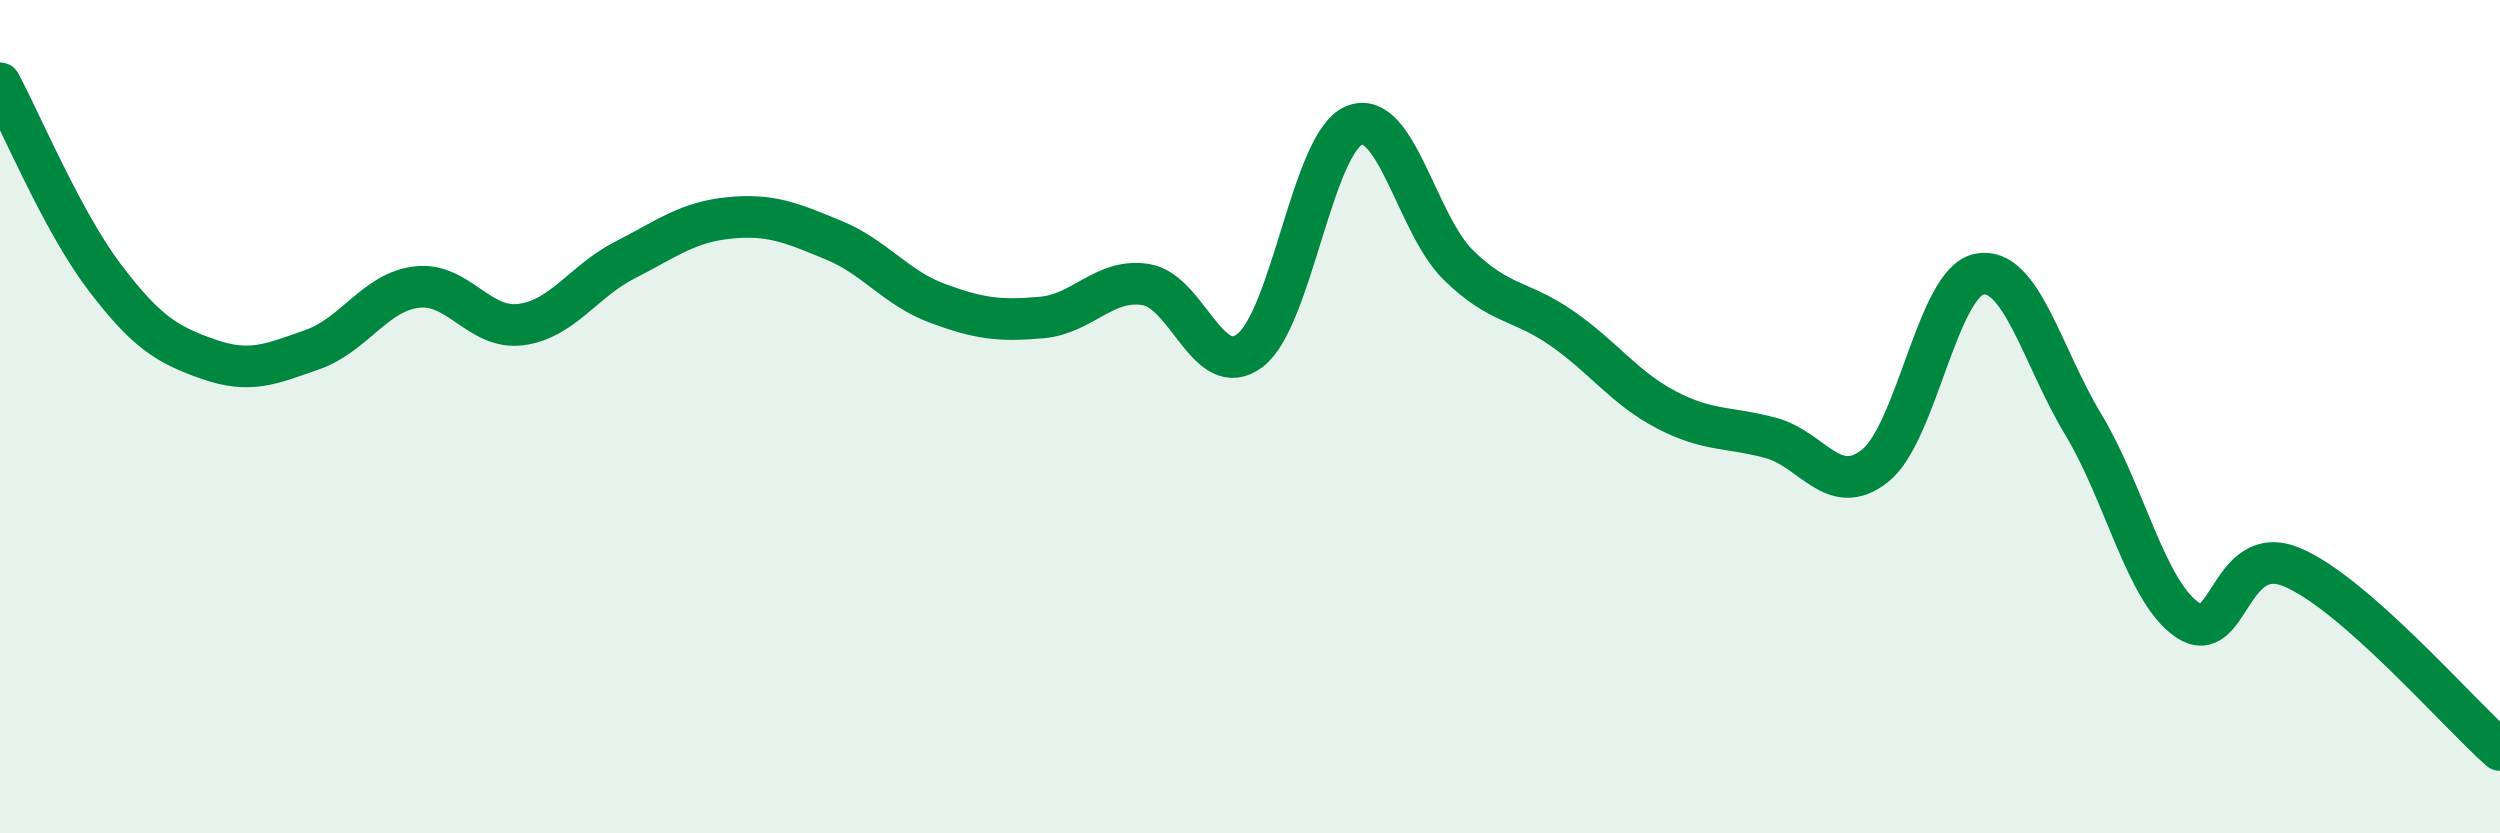
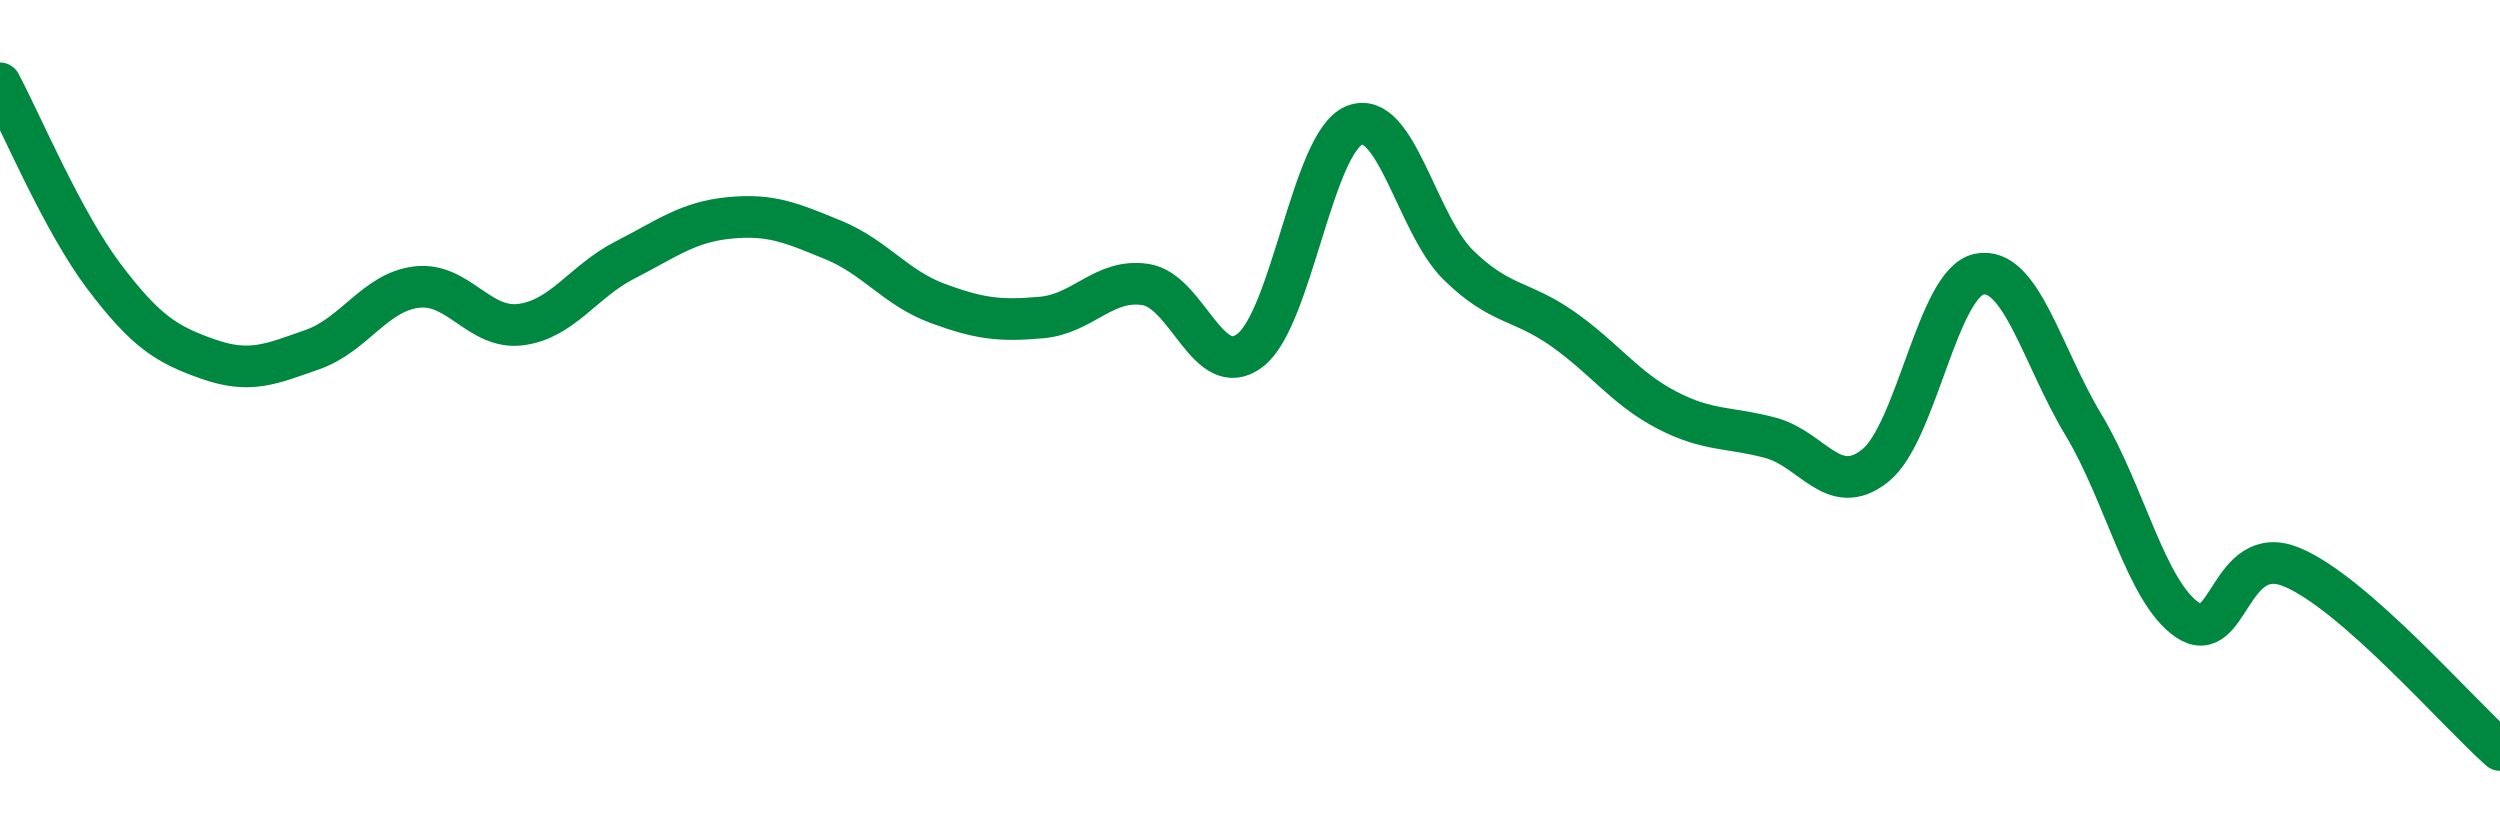
<svg xmlns="http://www.w3.org/2000/svg" width="60" height="20" viewBox="0 0 60 20">
-   <path d="M 0,2 C 0.5,2.93 1.5,5.32 2.5,6.64 C 3.5,7.96 4,8.27 5,8.62 C 6,8.97 6.5,8.74 7.5,8.39 C 8.5,8.04 9,7.01 10,6.89 C 11,6.77 11.5,7.92 12.5,7.79 C 13.5,7.66 14,6.75 15,6.24 C 16,5.73 16.5,5.33 17.5,5.23 C 18.5,5.13 19,5.35 20,5.76 C 21,6.17 21.5,6.91 22.5,7.28 C 23.5,7.65 24,7.71 25,7.62 C 26,7.53 26.5,6.67 27.5,6.83 C 28.5,6.99 29,9.17 30,8.41 C 31,7.65 31.5,3.42 32.5,3.01 C 33.5,2.6 34,5.38 35,6.36 C 36,7.34 36.5,7.19 37.5,7.89 C 38.5,8.59 39,9.32 40,9.84 C 41,10.36 41.5,10.24 42.5,10.51 C 43.5,10.78 44,11.97 45,11.18 C 46,10.39 46.5,6.78 47.5,6.58 C 48.5,6.38 49,8.53 50,10.19 C 51,11.85 51.5,14.2 52.5,14.88 C 53.5,15.56 53.5,12.99 55,13.61 C 56.5,14.23 59,17.12 60,18L60 20L0 20Z" fill="#008740" opacity="0.1" stroke-linecap="round" stroke-linejoin="round" />
  <path d="M 0,2 C 0.5,2.93 1.5,5.32 2.5,6.64 C 3.5,7.96 4,8.27 5,8.62 C 6,8.97 6.5,8.74 7.5,8.39 C 8.5,8.04 9,7.01 10,6.89 C 11,6.77 11.5,7.92 12.5,7.79 C 13.5,7.66 14,6.75 15,6.24 C 16,5.73 16.5,5.33 17.5,5.23 C 18.5,5.13 19,5.35 20,5.76 C 21,6.17 21.5,6.91 22.5,7.28 C 23.5,7.65 24,7.71 25,7.62 C 26,7.53 26.5,6.67 27.5,6.83 C 28.5,6.99 29,9.17 30,8.41 C 31,7.65 31.5,3.42 32.5,3.01 C 33.5,2.6 34,5.38 35,6.36 C 36,7.34 36.5,7.19 37.5,7.89 C 38.5,8.59 39,9.32 40,9.84 C 41,10.36 41.5,10.24 42.5,10.51 C 43.5,10.78 44,11.97 45,11.18 C 46,10.39 46.5,6.78 47.5,6.58 C 48.5,6.38 49,8.53 50,10.19 C 51,11.85 51.5,14.2 52.5,14.88 C 53.5,15.56 53.5,12.99 55,13.61 C 56.5,14.23 59,17.12 60,18" stroke="#008740" stroke-width="1" fill="none" stroke-linecap="round" stroke-linejoin="round" />
</svg>